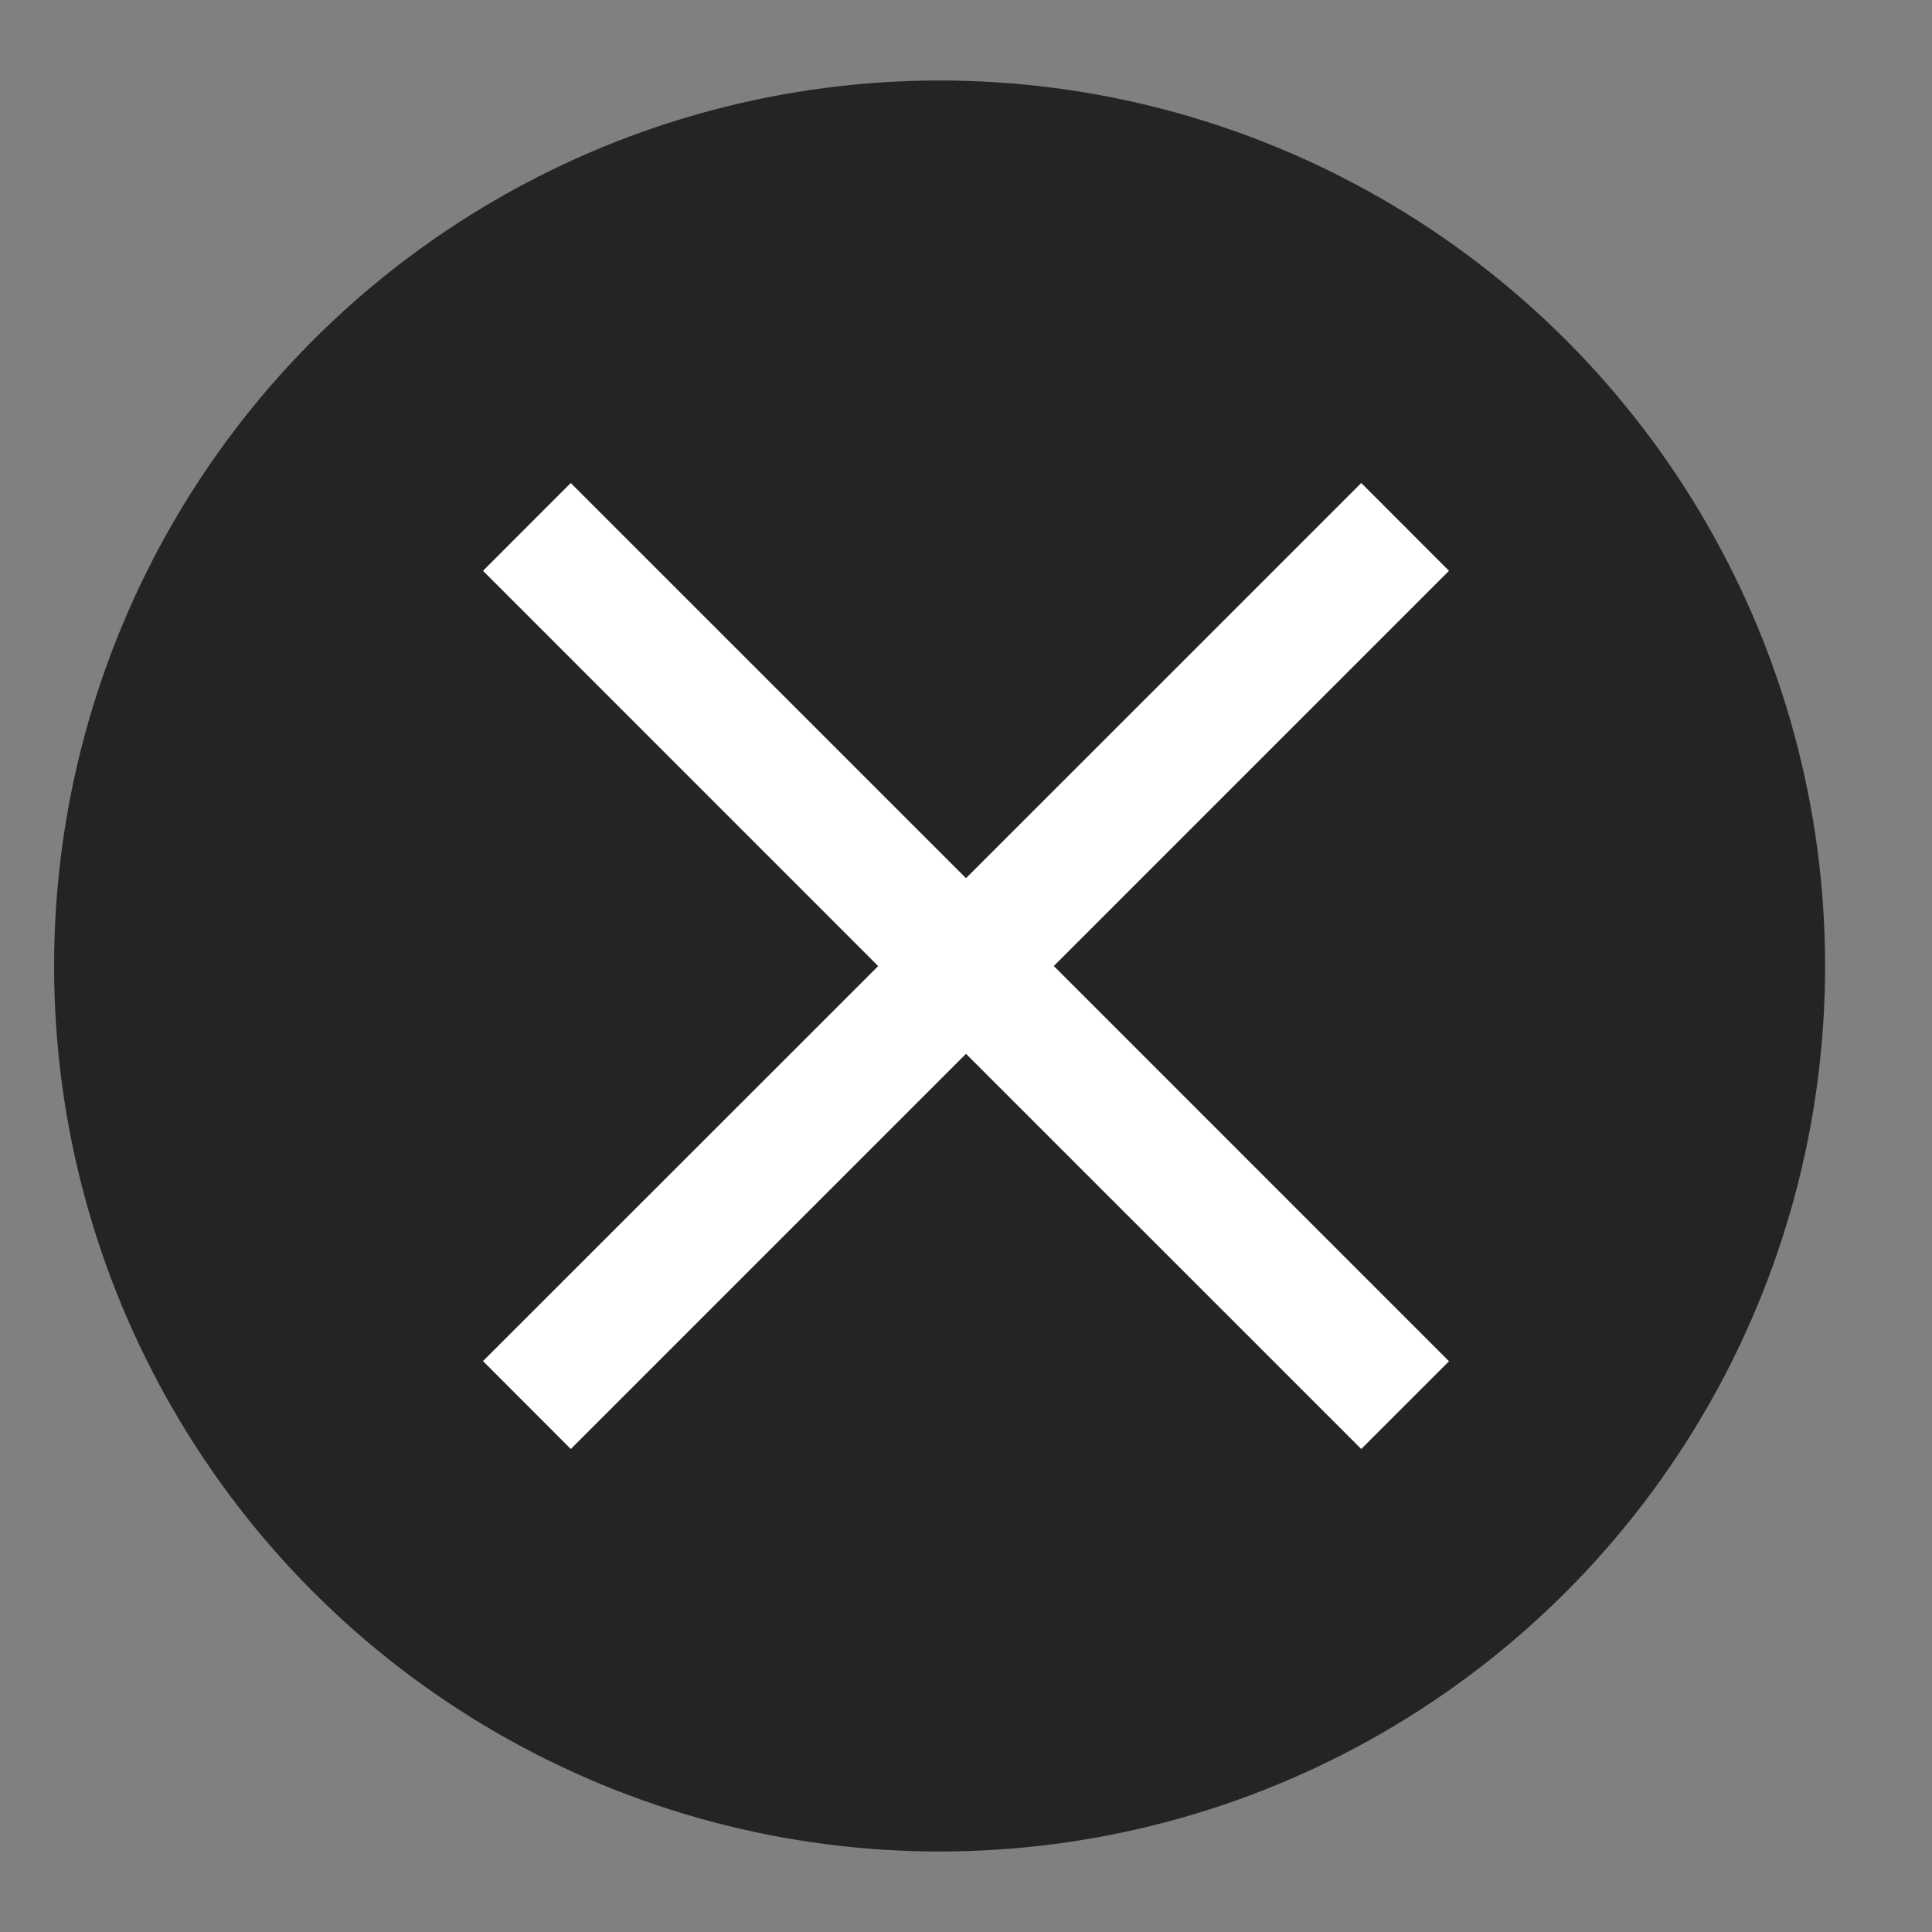
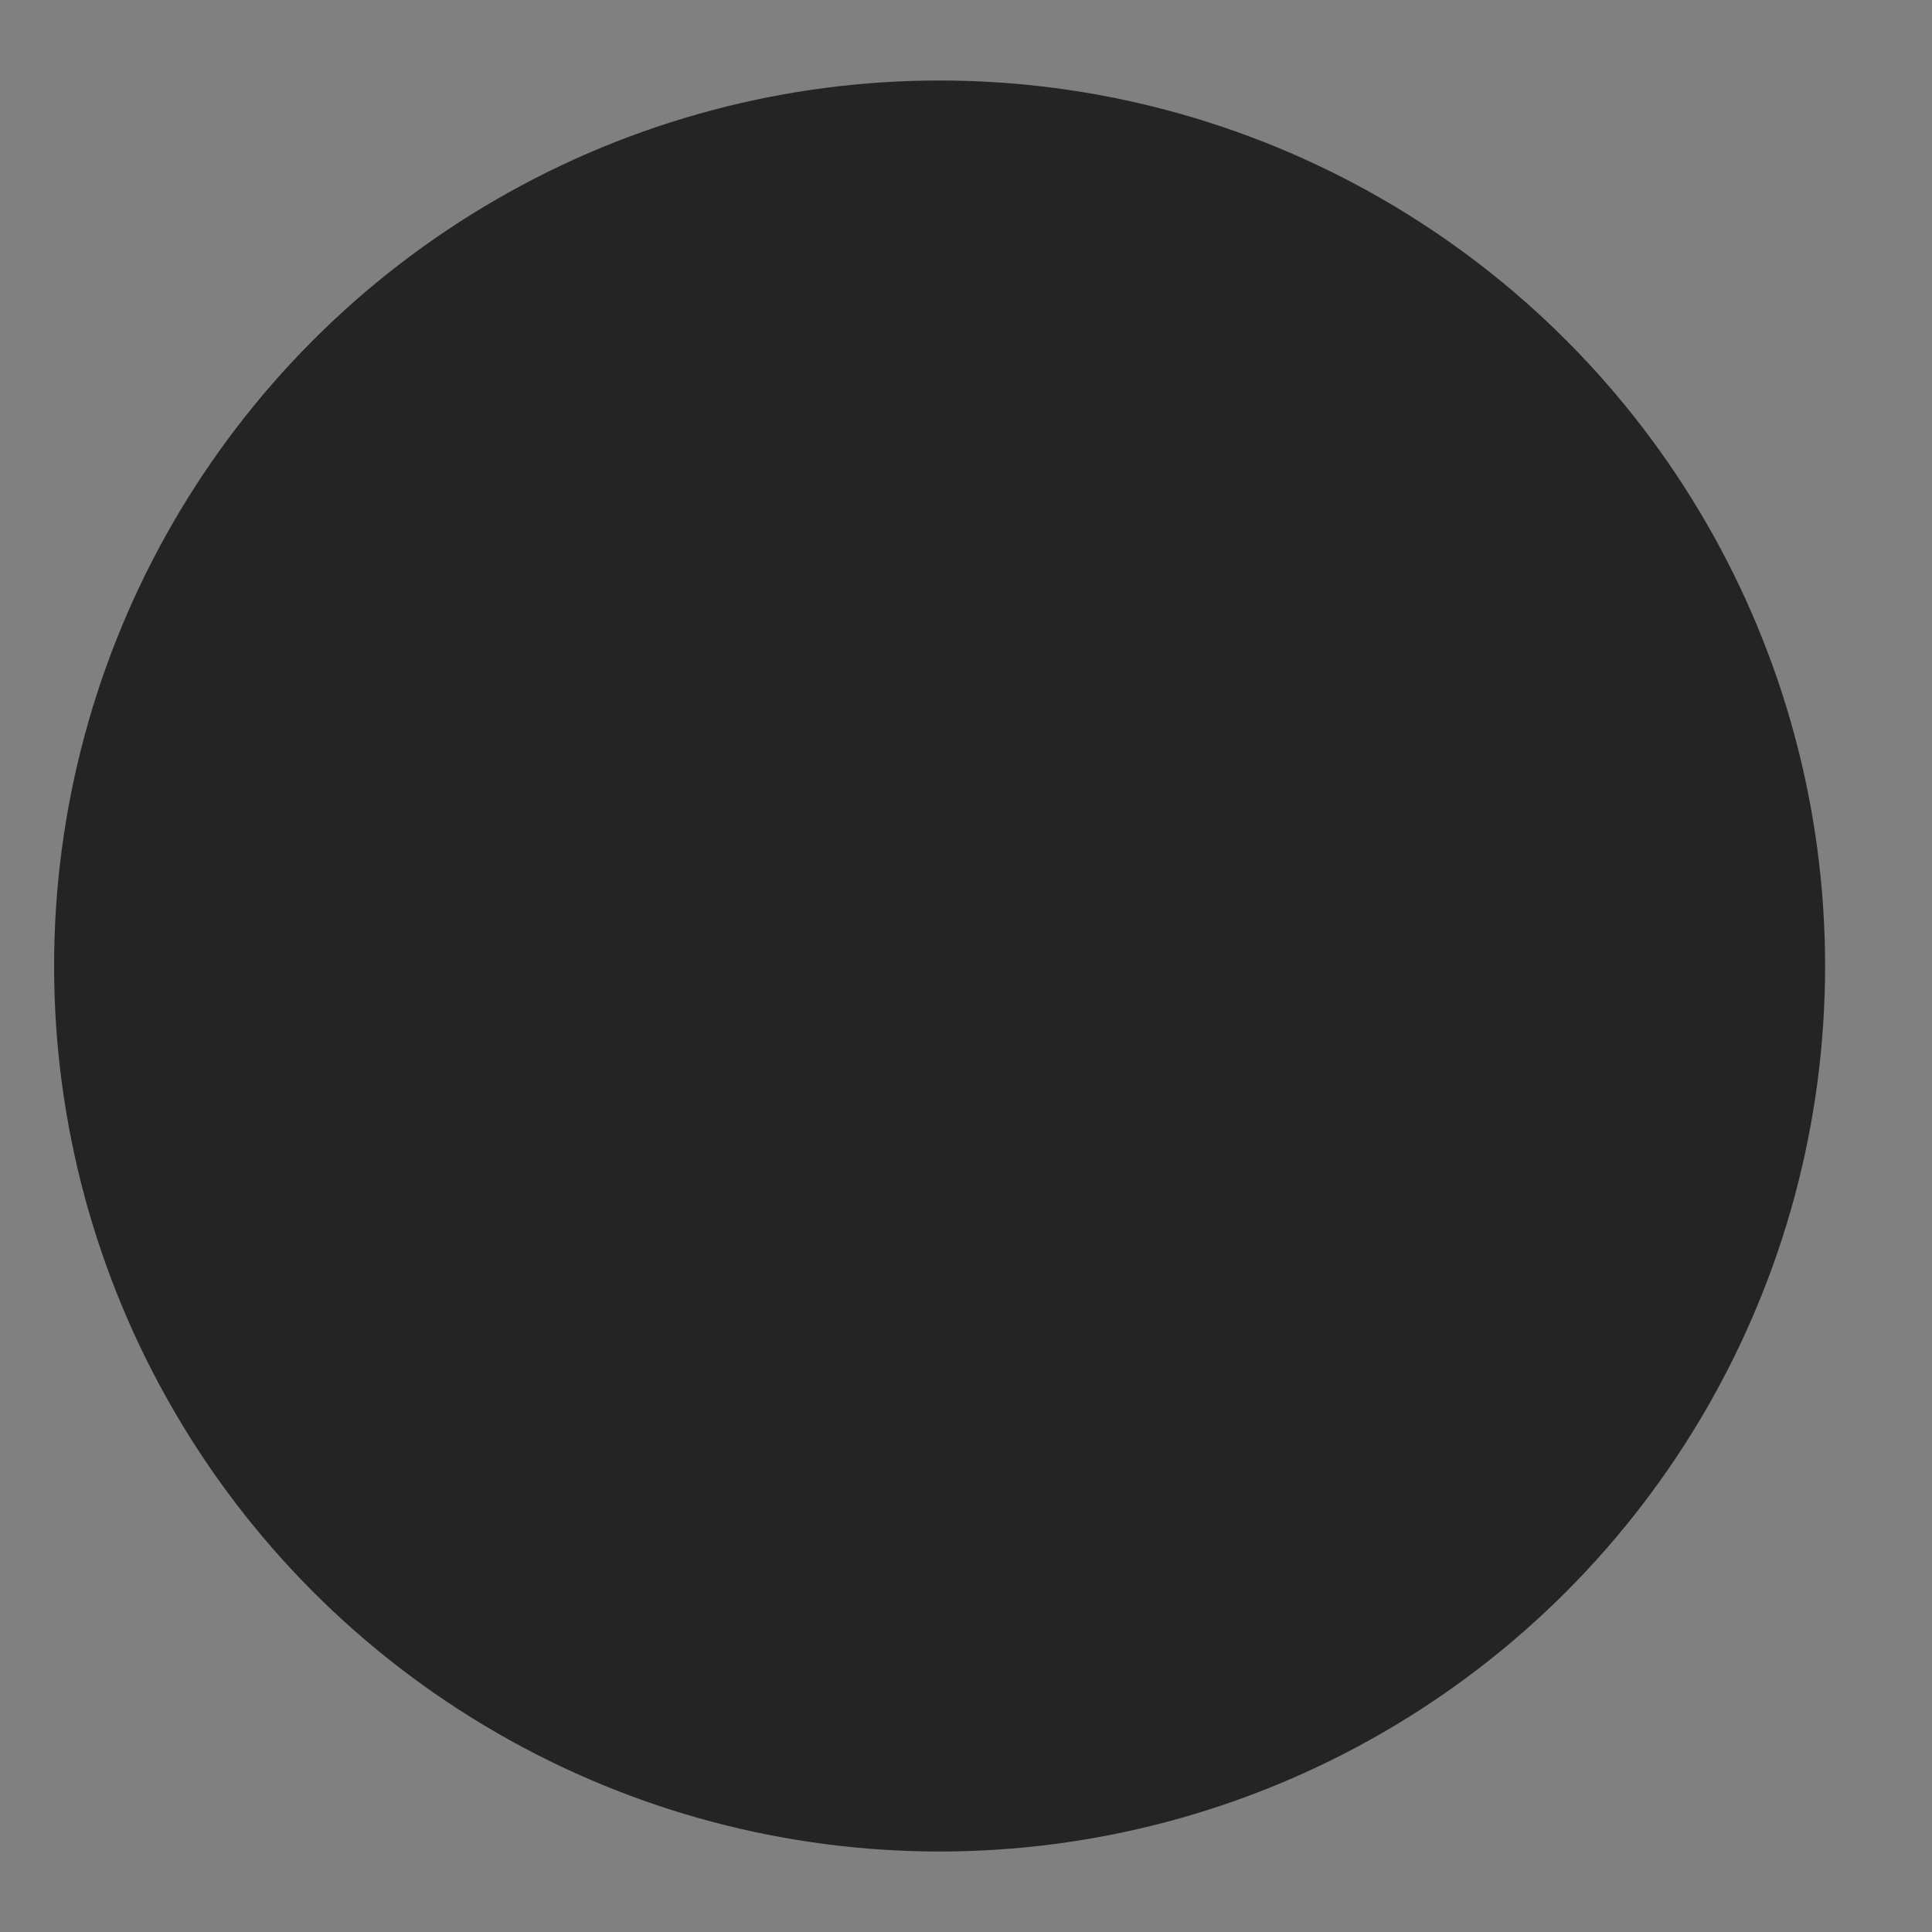
<svg xmlns="http://www.w3.org/2000/svg" width="24" height="24" viewBox="0 0 24 24">
  <rect x="0" y="0" width="24" height="24" fill="#808080" stroke="none" />
  <g fill="none" fill-rule="evenodd" transform="translate(0 1)">
    <circle cx="11.672" cy="11" r="11" fill="#242424" fill-rule="nonzero" />
-     <path fill="#FFF" d="M16.91 5L12 9.909 7.09 5 6 6.091l4.909 4.91L6 15.908 7.091 17 12 12.091 16.91 17 18 15.91 13.091 11 18 6.091z" />
  </g>
</svg>